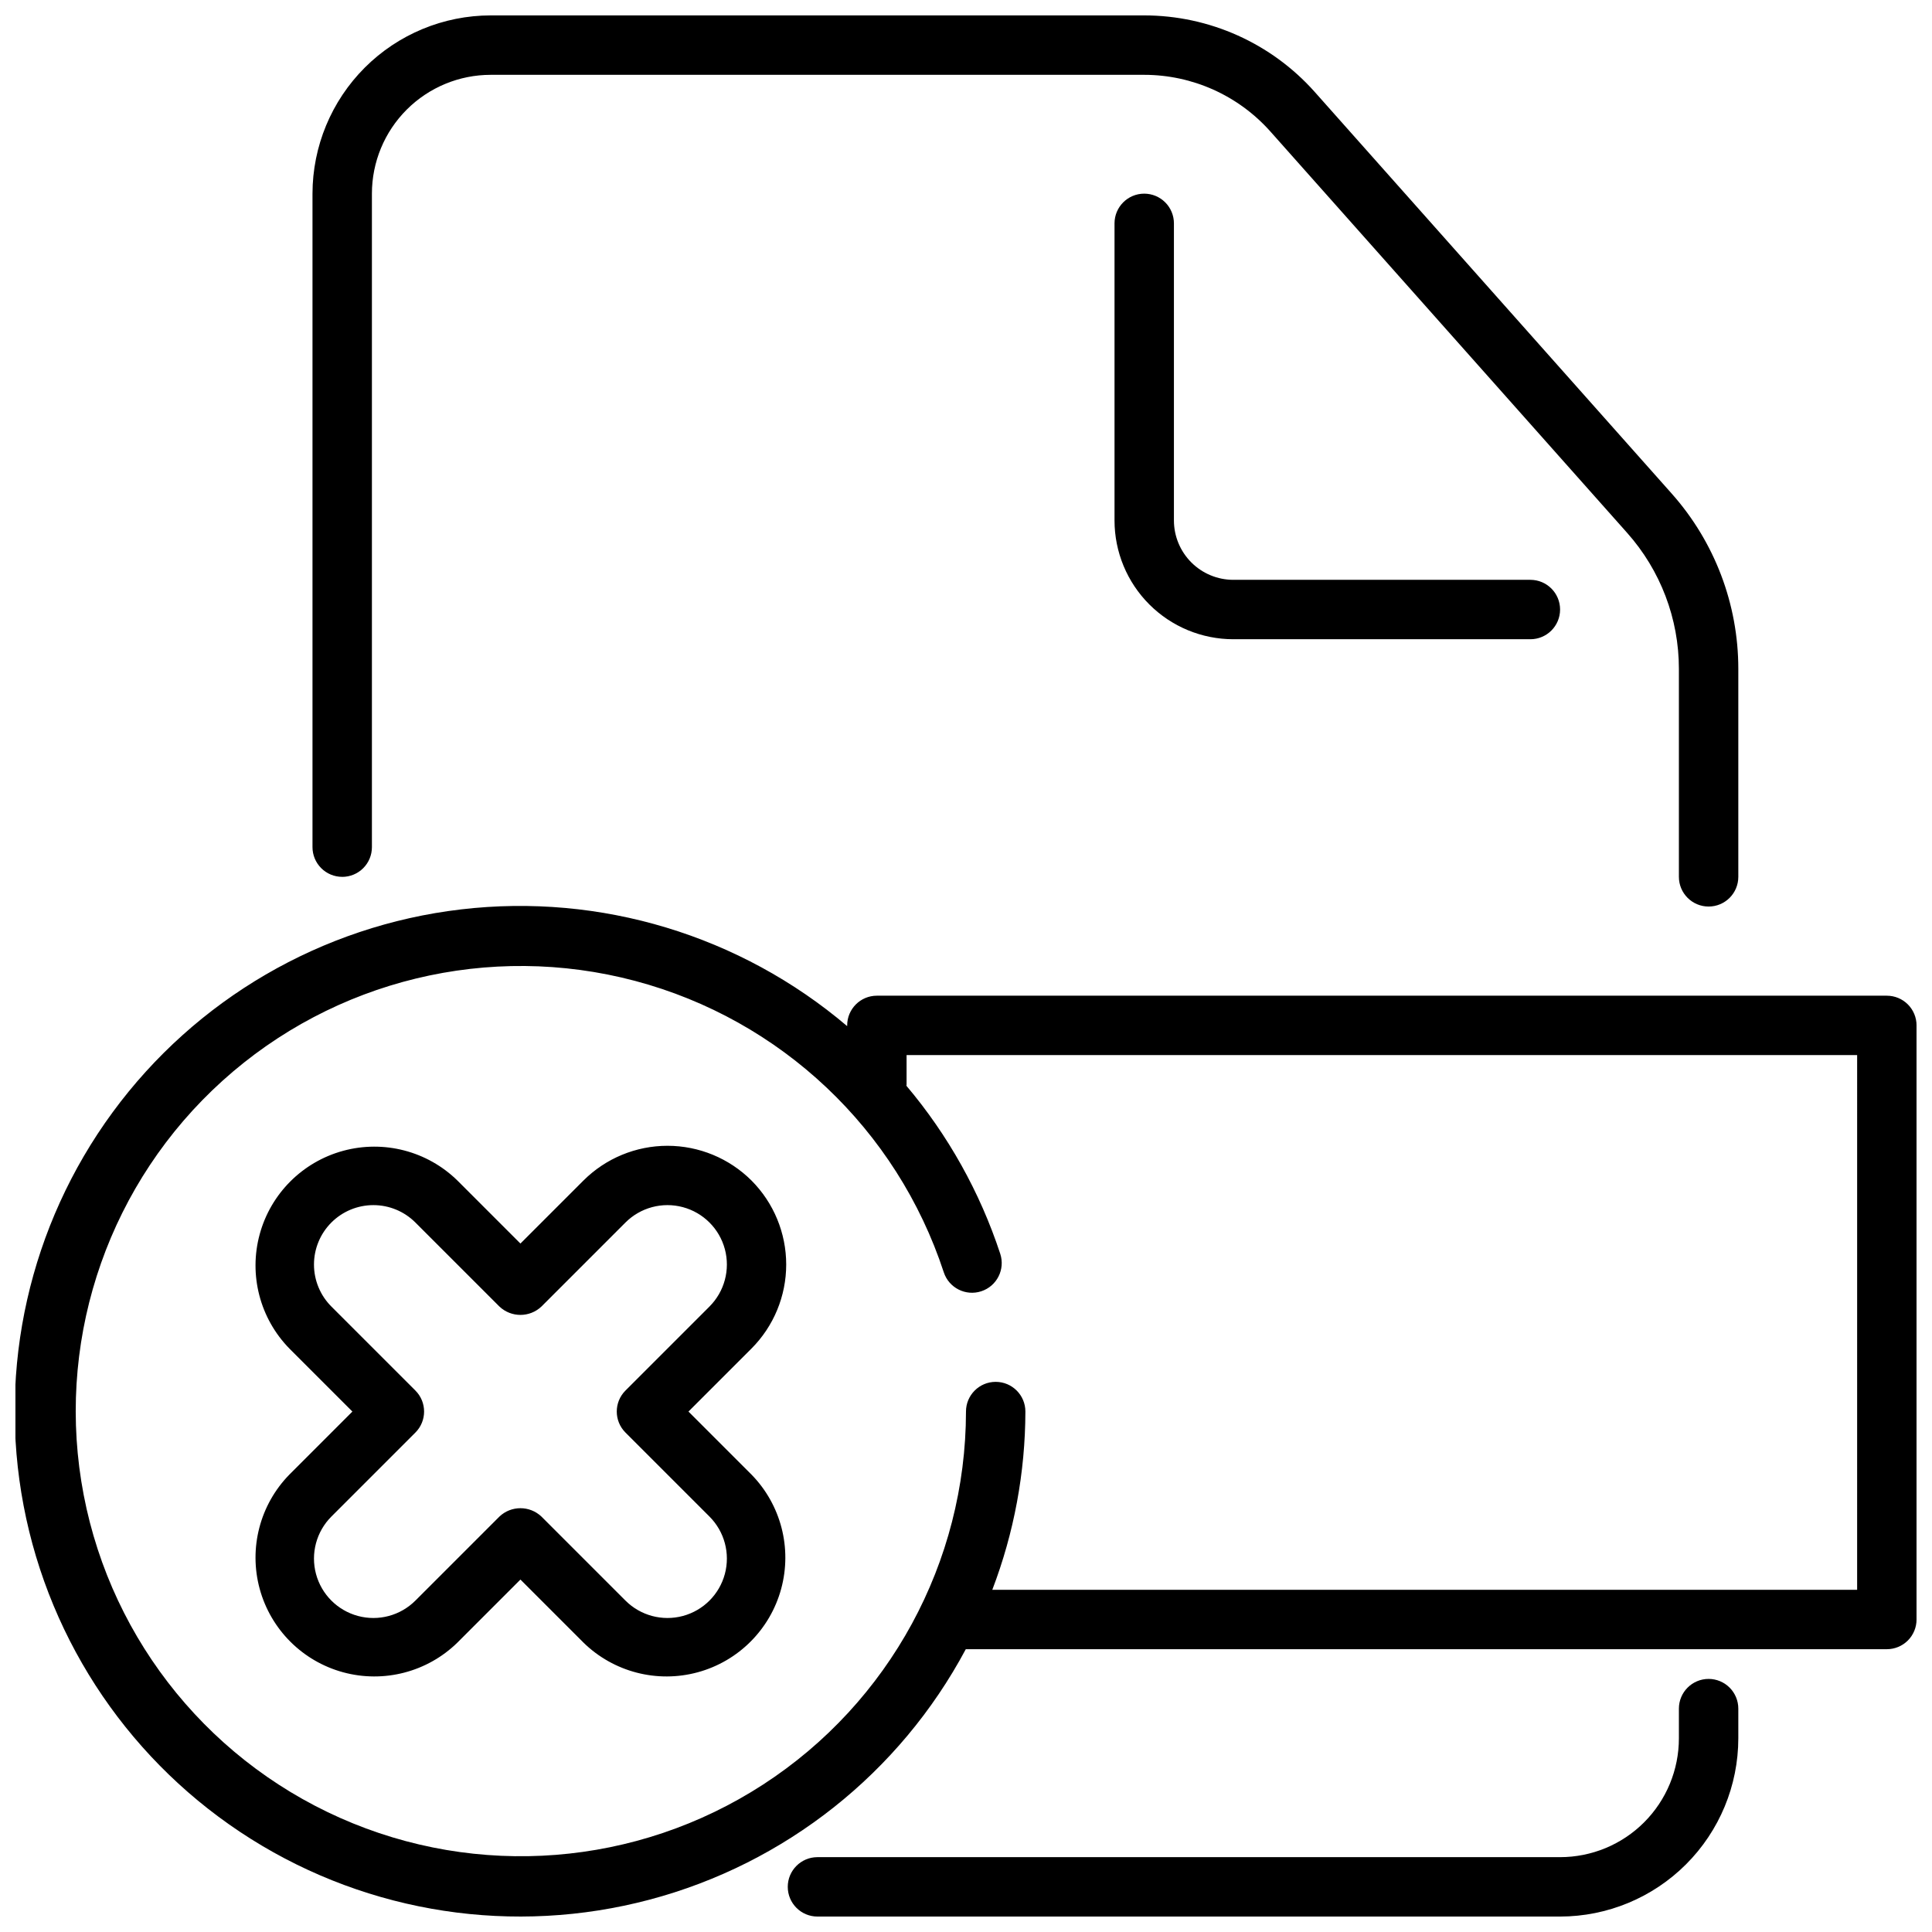
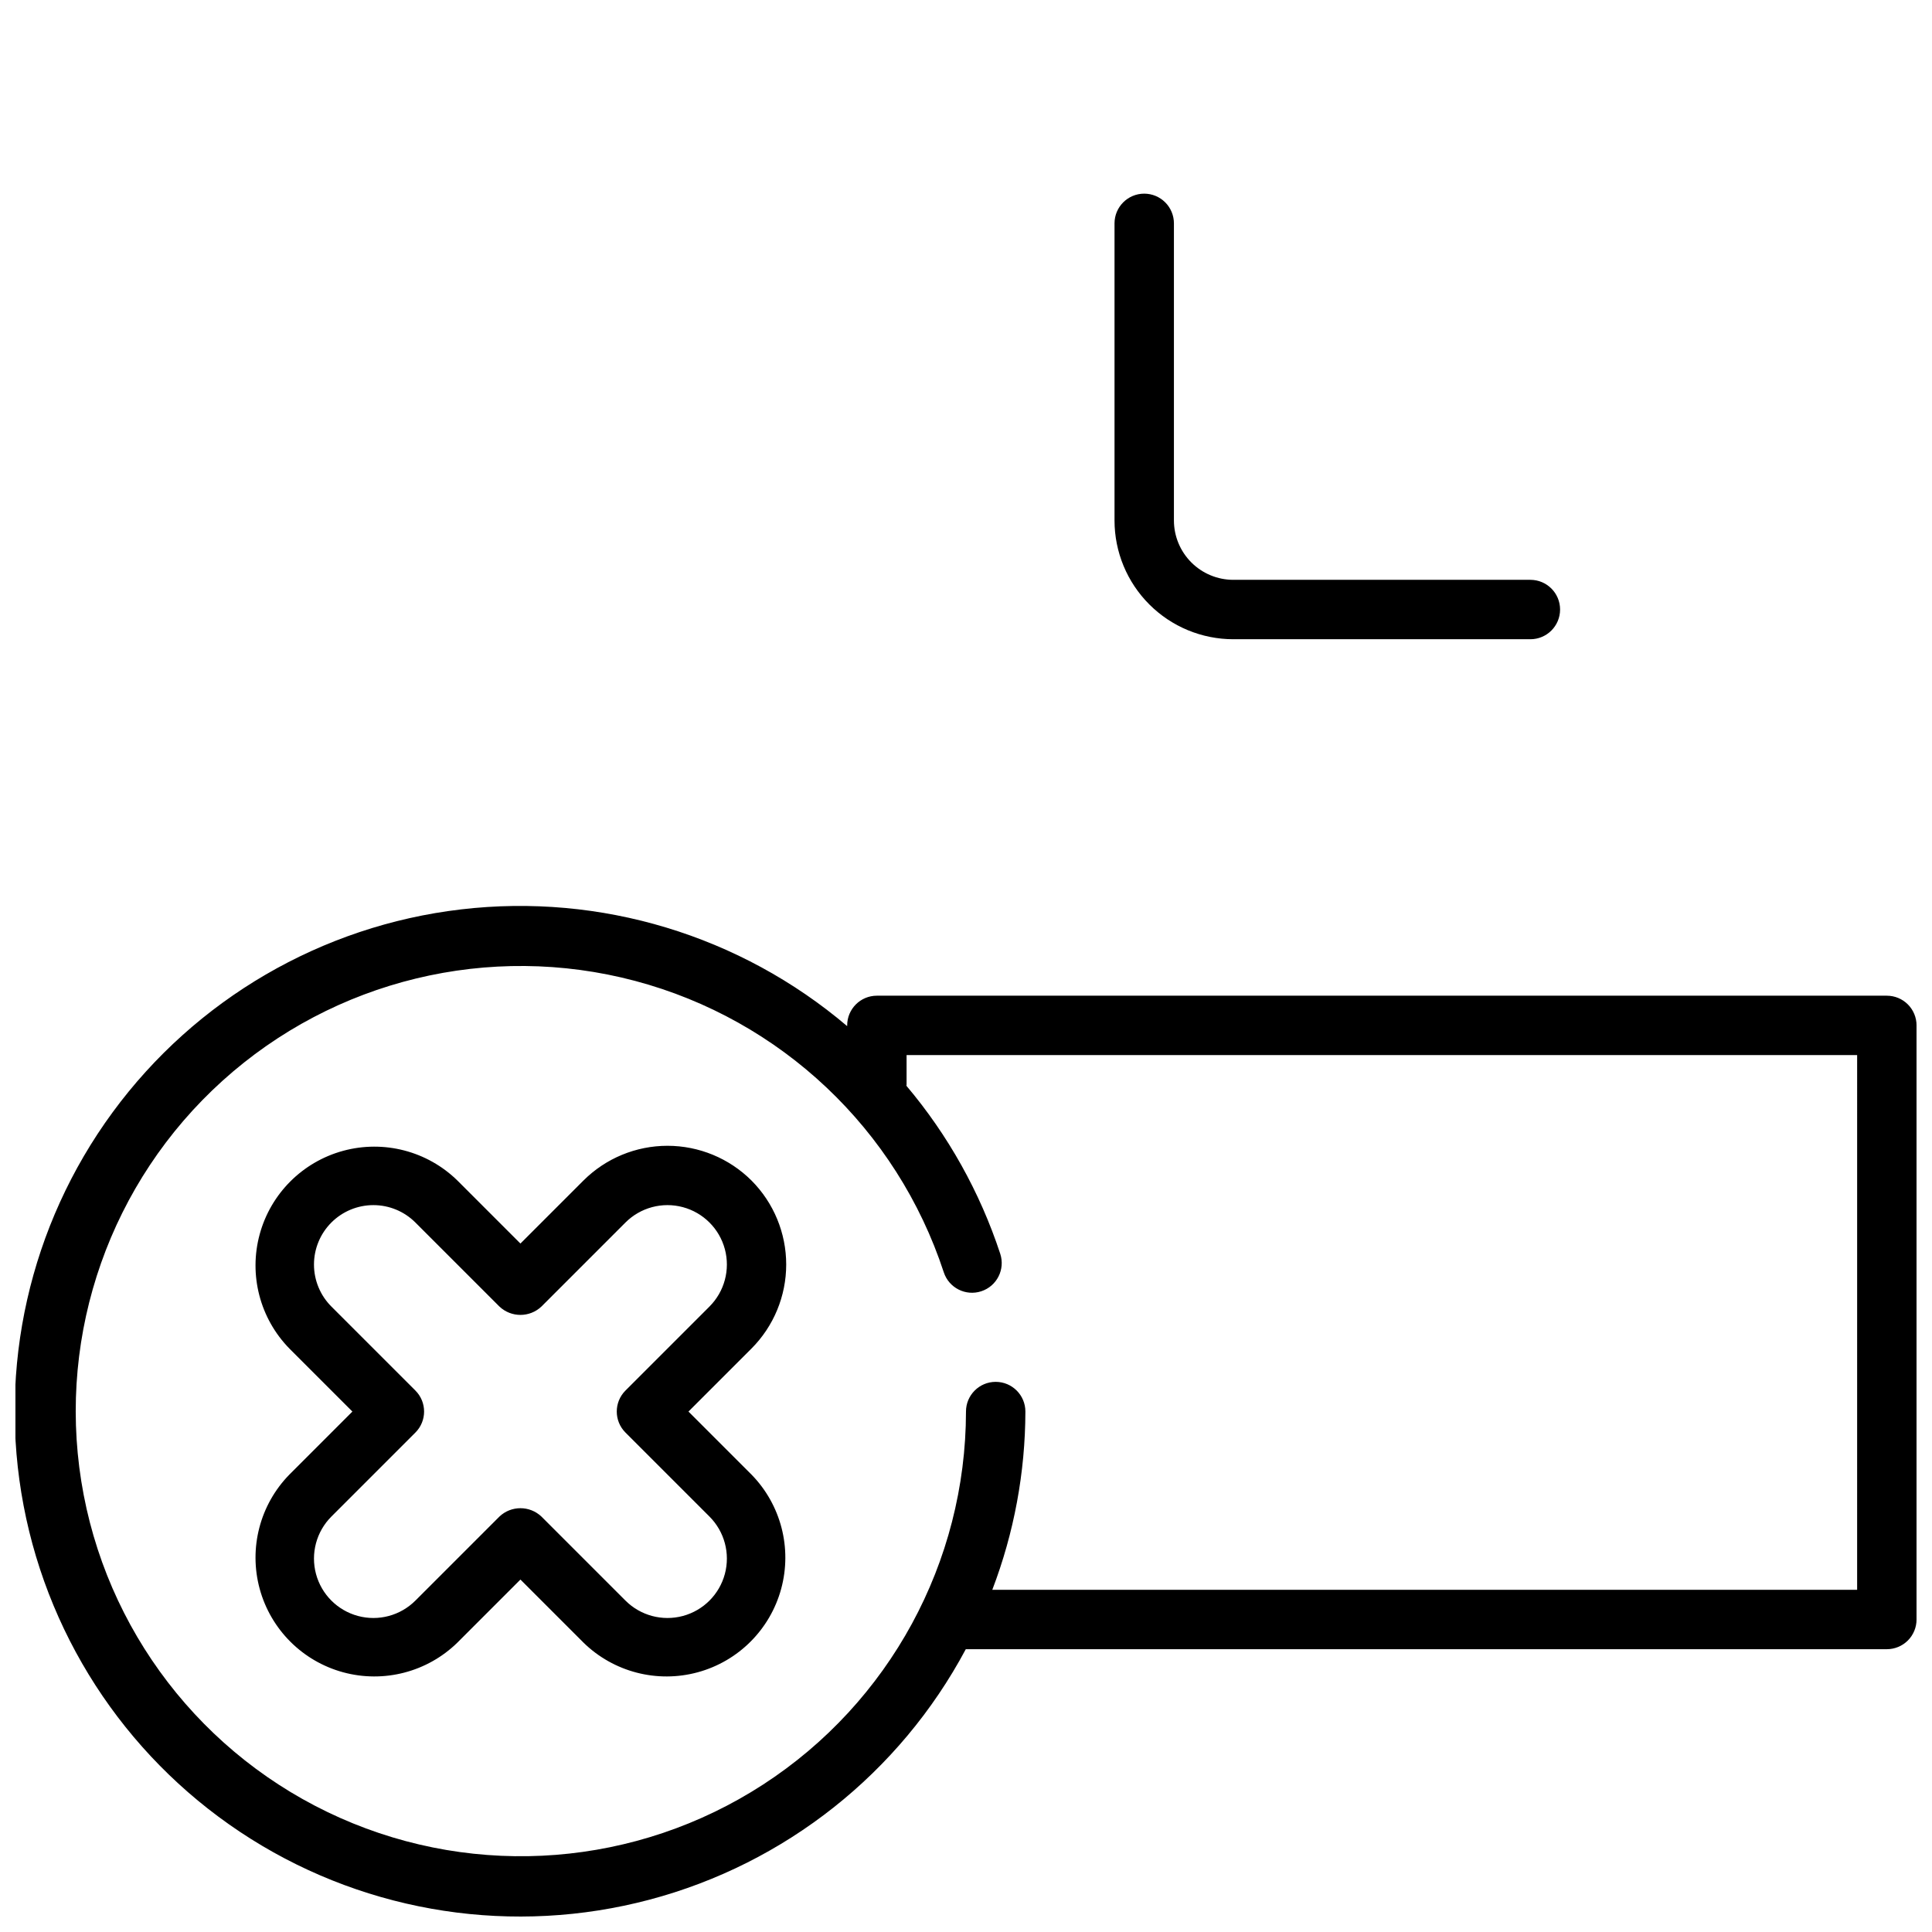
<svg xmlns="http://www.w3.org/2000/svg" width="800px" height="800px" version="1.1" viewBox="144 144 512 512">
  <defs>
    <clipPath id="c">
-       <path d="m226 148.09h379v236.91h-379z" />
+       <path d="m226 148.09h379h-379z" />
    </clipPath>
    <clipPath id="b">
      <path d="m148.09 384h503.81v267.9h-503.81z" />
    </clipPath>
    <clipPath id="a">
      <path d="m352 588h253v63.902h-253z" />
    </clipPath>
  </defs>
  <path d="m343.15 456.85c-5.91-5.894-13.918-9.203-22.266-9.203-8.344 0-16.352 3.309-22.262 9.203l-16.703 16.703-16.703-16.703c-7.984-7.809-19.504-10.801-30.281-7.871-10.773 2.934-19.188 11.352-22.117 22.125-2.93 10.773 0.066 22.293 7.875 30.277l16.695 16.695-16.695 16.699c-7.809 7.981-10.805 19.5-7.875 30.277 2.93 10.773 11.344 19.191 22.117 22.121 10.777 2.93 22.297-0.062 30.281-7.867l16.703-16.707 16.703 16.703v0.004c7.984 7.805 19.508 10.797 30.281 7.867 10.773-2.93 19.188-11.348 22.117-22.121 2.93-10.777-0.066-22.297-7.871-30.277l-16.699-16.699 16.695-16.695h0.004c5.891-5.91 9.203-13.918 9.203-22.266 0-8.348-3.312-16.355-9.203-22.266zm-11.133 33.402-22.262 22.262v-0.004c-3.074 3.074-3.074 8.059 0 11.133l22.262 22.262c3.977 3.977 5.531 9.773 4.078 15.207-1.457 5.434-5.699 9.68-11.133 11.137-5.434 1.457-11.23-0.098-15.207-4.074l-22.27-22.27c-3.125-2.953-8.008-2.953-11.133 0l-22.27 22.27c-3.977 3.977-9.773 5.531-15.207 4.074s-9.676-5.703-11.133-11.137c-1.453-5.434 0.102-11.23 4.078-15.207l22.262-22.262c3.074-3.074 3.074-8.059 0-11.133l-22.262-22.262c-2.953-2.949-4.613-6.957-4.613-11.133 0-4.172 1.656-8.18 4.609-11.133s6.957-4.613 11.133-4.613 8.18 1.656 11.133 4.609l22.27 22.27c3.125 2.953 8.008 2.953 11.133 0l22.27-22.27c3.977-3.977 9.773-5.527 15.207-4.07 5.434 1.457 9.676 5.699 11.133 11.133 1.453 5.434-0.102 11.23-4.078 15.207z" />
  <g clip-path="url(#c)">
-     <path d="m234.69 376.38c2.086 0 4.09-0.828 5.566-2.305 1.477-1.477 2.305-3.481 2.305-5.566v-173.19c0-8.348 3.316-16.359 9.223-22.266 5.906-5.902 13.914-9.223 22.266-9.223h173.18c12.77 0.008 24.934 5.469 33.426 15.008l94.566 106.39c8.832 9.93 13.711 22.754 13.703 36.039v55.105c0 4.348 3.527 7.871 7.875 7.871 4.348 0 7.871-3.523 7.871-7.871v-55.105c0.008-17.141-6.285-33.688-17.68-46.492l-94.574-106.41c-11.48-12.898-27.922-20.277-45.188-20.285h-173.18c-12.523 0.012-24.531 4.992-33.387 13.848-8.852 8.855-13.832 20.863-13.848 33.383v173.19c0 2.086 0.832 4.09 2.309 5.566 1.477 1.477 3.477 2.305 5.566 2.305z" />
-   </g>
+     </g>
  <path d="m447.23 195.32c-4.348 0-7.871 3.527-7.871 7.875v78.719c0 8.352 3.316 16.359 9.223 22.266s13.914 9.223 22.266 9.223h78.719c4.348 0 7.871-3.523 7.871-7.871s-3.523-7.871-7.871-7.871h-78.719c-4.176 0-8.18-1.66-11.133-4.613s-4.613-6.957-4.613-11.133v-78.719c0-2.09-0.828-4.09-2.305-5.566-1.477-1.477-3.477-2.309-5.566-2.309z" />
  <g clip-path="url(#b)">
    <path d="m644.03 407.87h-267.65c-4.348 0-7.871 3.523-7.871 7.871v0.195c-28.332-24.066-65.391-35.273-102.31-30.941-36.922 4.332-70.379 23.816-92.363 53.789-21.988 29.973-30.531 67.734-23.578 104.25 6.953 36.52 28.77 68.504 60.23 88.301 31.465 19.797 69.738 25.625 105.67 16.09 35.93-9.535 66.277-33.578 83.785-66.371h244.09c2.086 0 4.09-0.828 5.566-2.305 1.477-1.477 2.305-3.481 2.305-5.566v-157.44c0-2.086-0.828-4.09-2.305-5.566-1.477-1.477-3.481-2.305-5.566-2.305zm-7.871 157.44h-229.19c5.766-15.082 8.738-31.086 8.77-47.234 0-4.348-3.523-7.871-7.871-7.871s-7.871 3.523-7.871 7.871c-0.039 39.918-20.266 77.109-53.75 98.836-33.484 21.73-75.688 25.051-112.16 8.828-36.469-16.227-62.262-49.793-68.547-89.215-6.281-39.418 7.797-79.34 37.418-106.1 29.621-26.758 70.766-36.719 109.35-26.477 38.582 10.246 69.363 39.305 81.809 77.234 1.359 4.129 5.809 6.375 9.938 5.016 4.133-1.355 6.379-5.805 5.019-9.938-5.359-16.297-13.801-31.414-24.867-44.523 0-0.086 0.047-0.164 0.047-0.25v-7.875h251.91z" />
  </g>
  <g clip-path="url(#a)">
-     <path d="m596.8 588.93c-4.348 0-7.875 3.527-7.875 7.875v7.871c0 8.352-3.316 16.359-9.223 22.266-5.902 5.902-13.914 9.223-22.266 9.223h-196.8c-4.348 0-7.871 3.523-7.871 7.871s3.523 7.871 7.871 7.871h196.8c12.523-0.012 24.531-4.992 33.387-13.848 8.855-8.855 13.836-20.859 13.848-33.383v-7.871c0-2.09-0.832-4.09-2.305-5.566-1.477-1.477-3.481-2.309-5.566-2.309z" />
-   </g>
+     </g>
</svg>